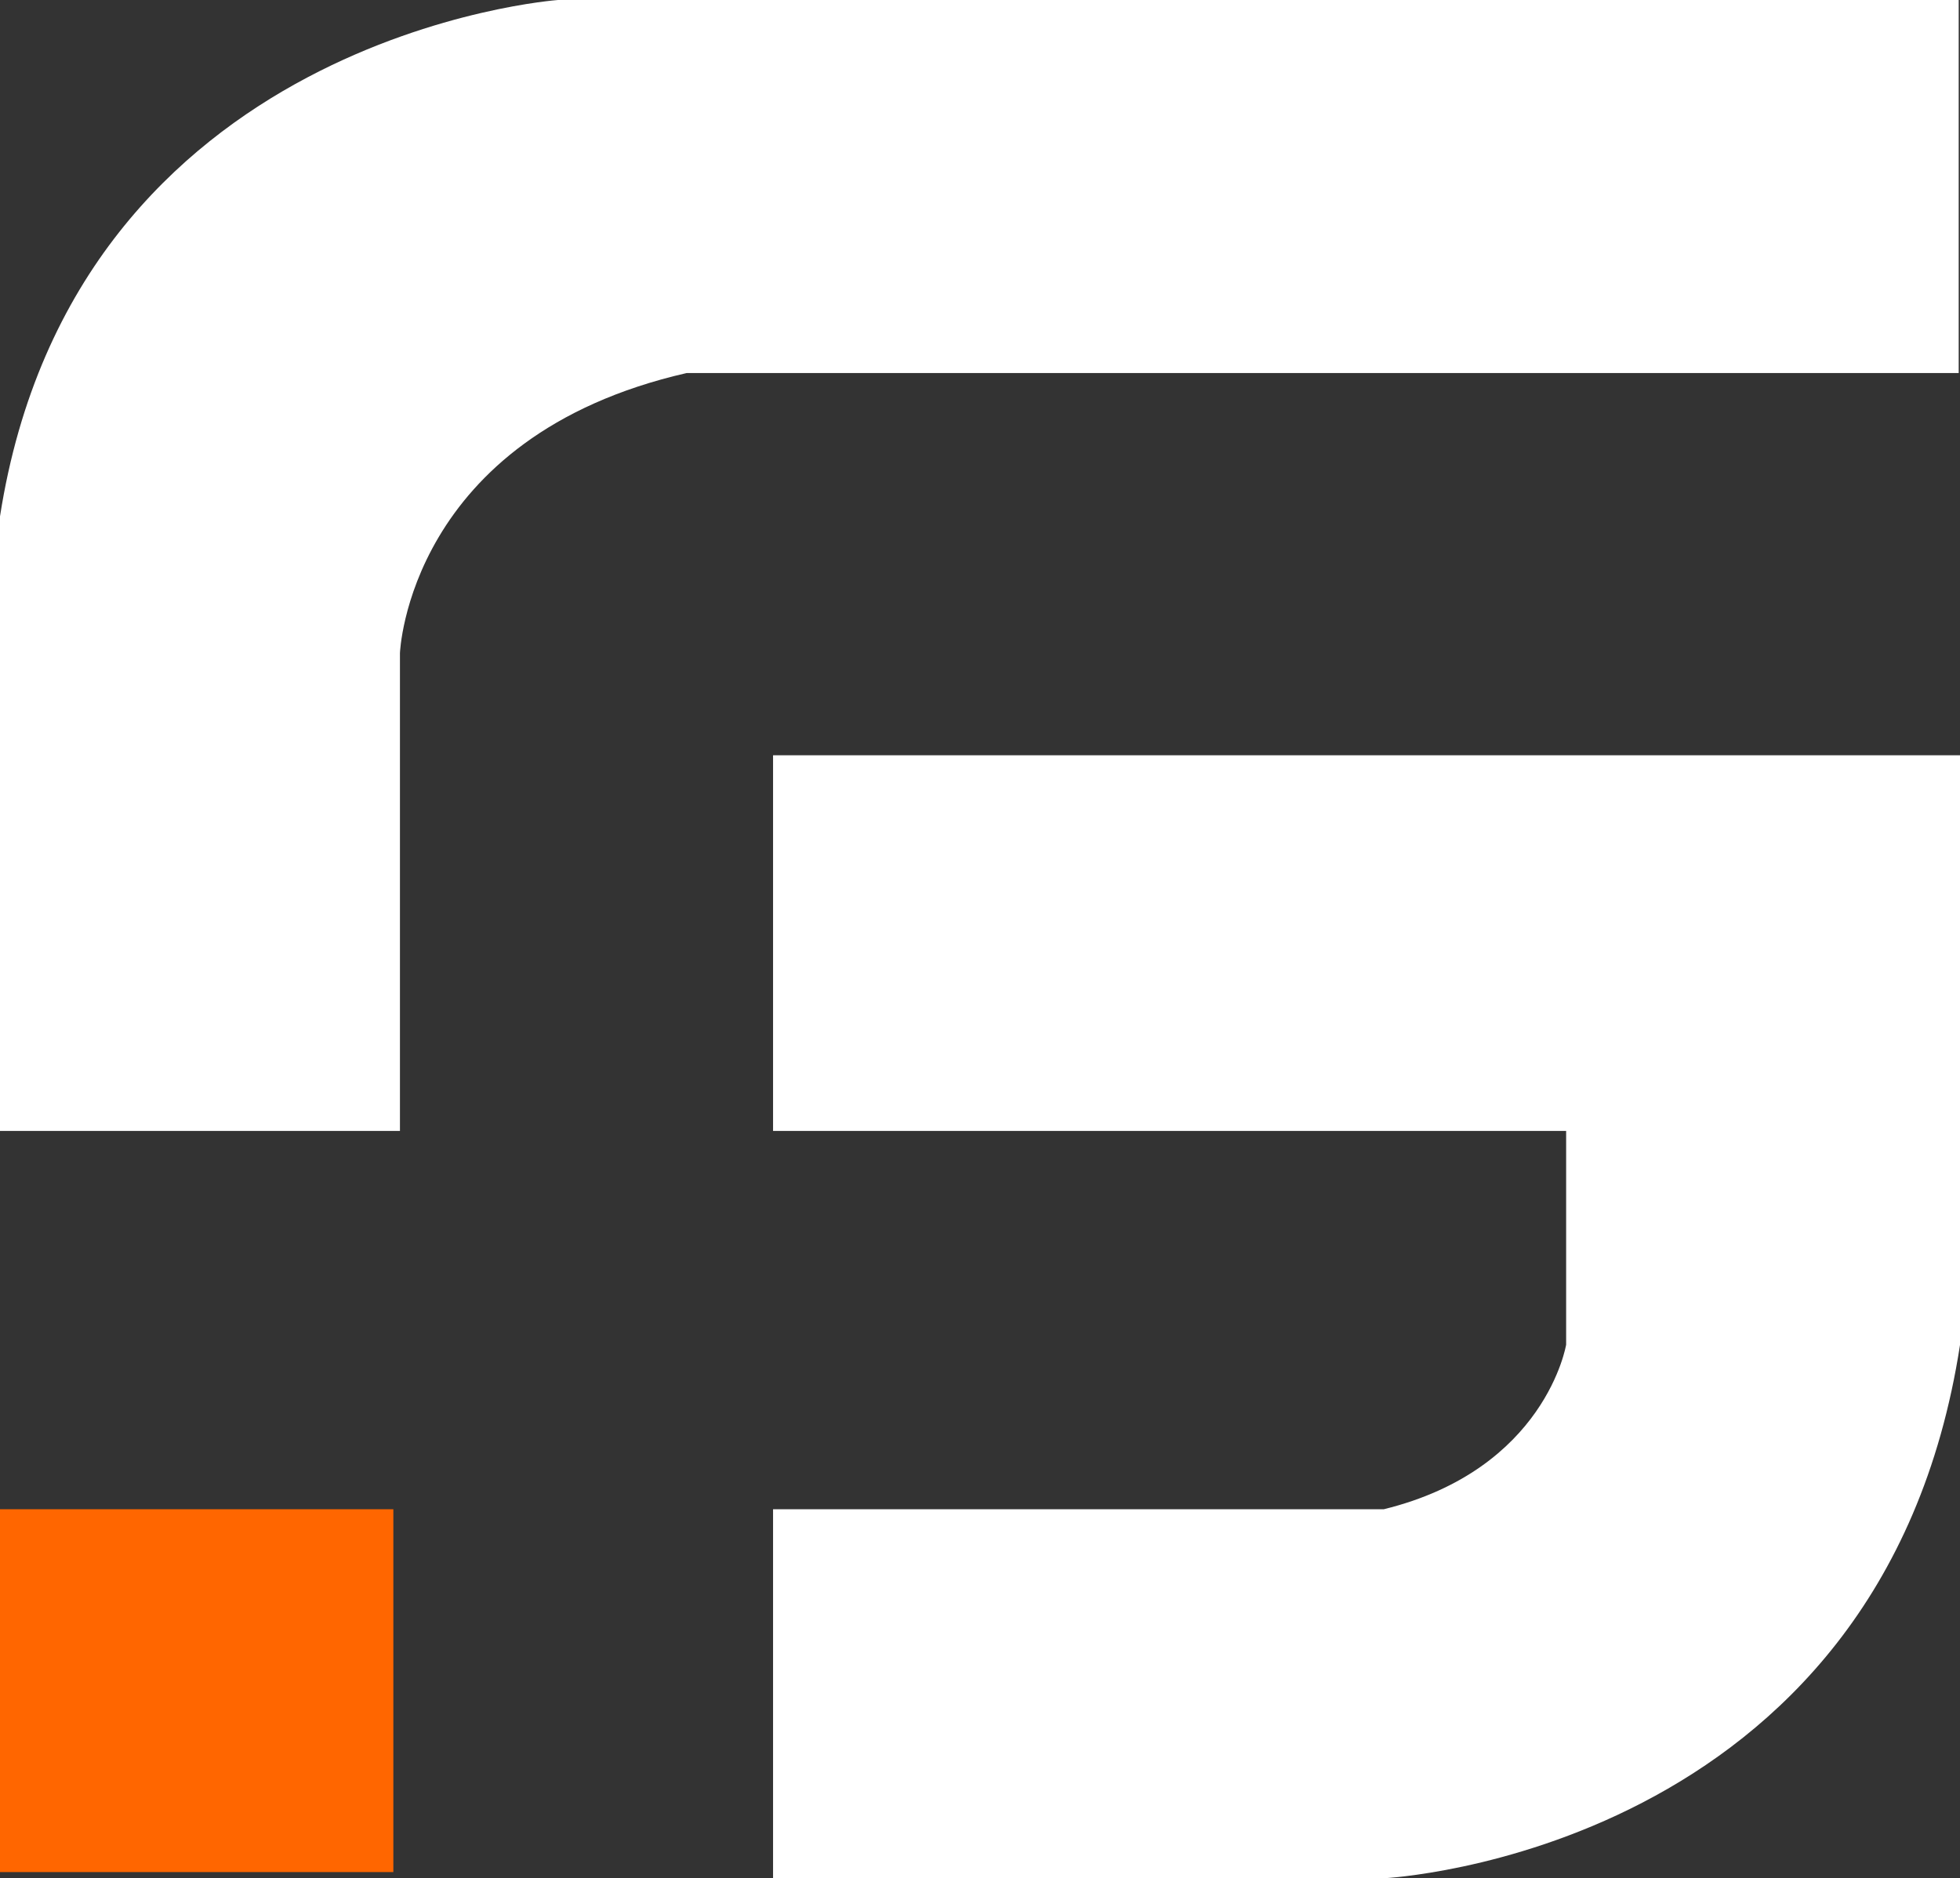
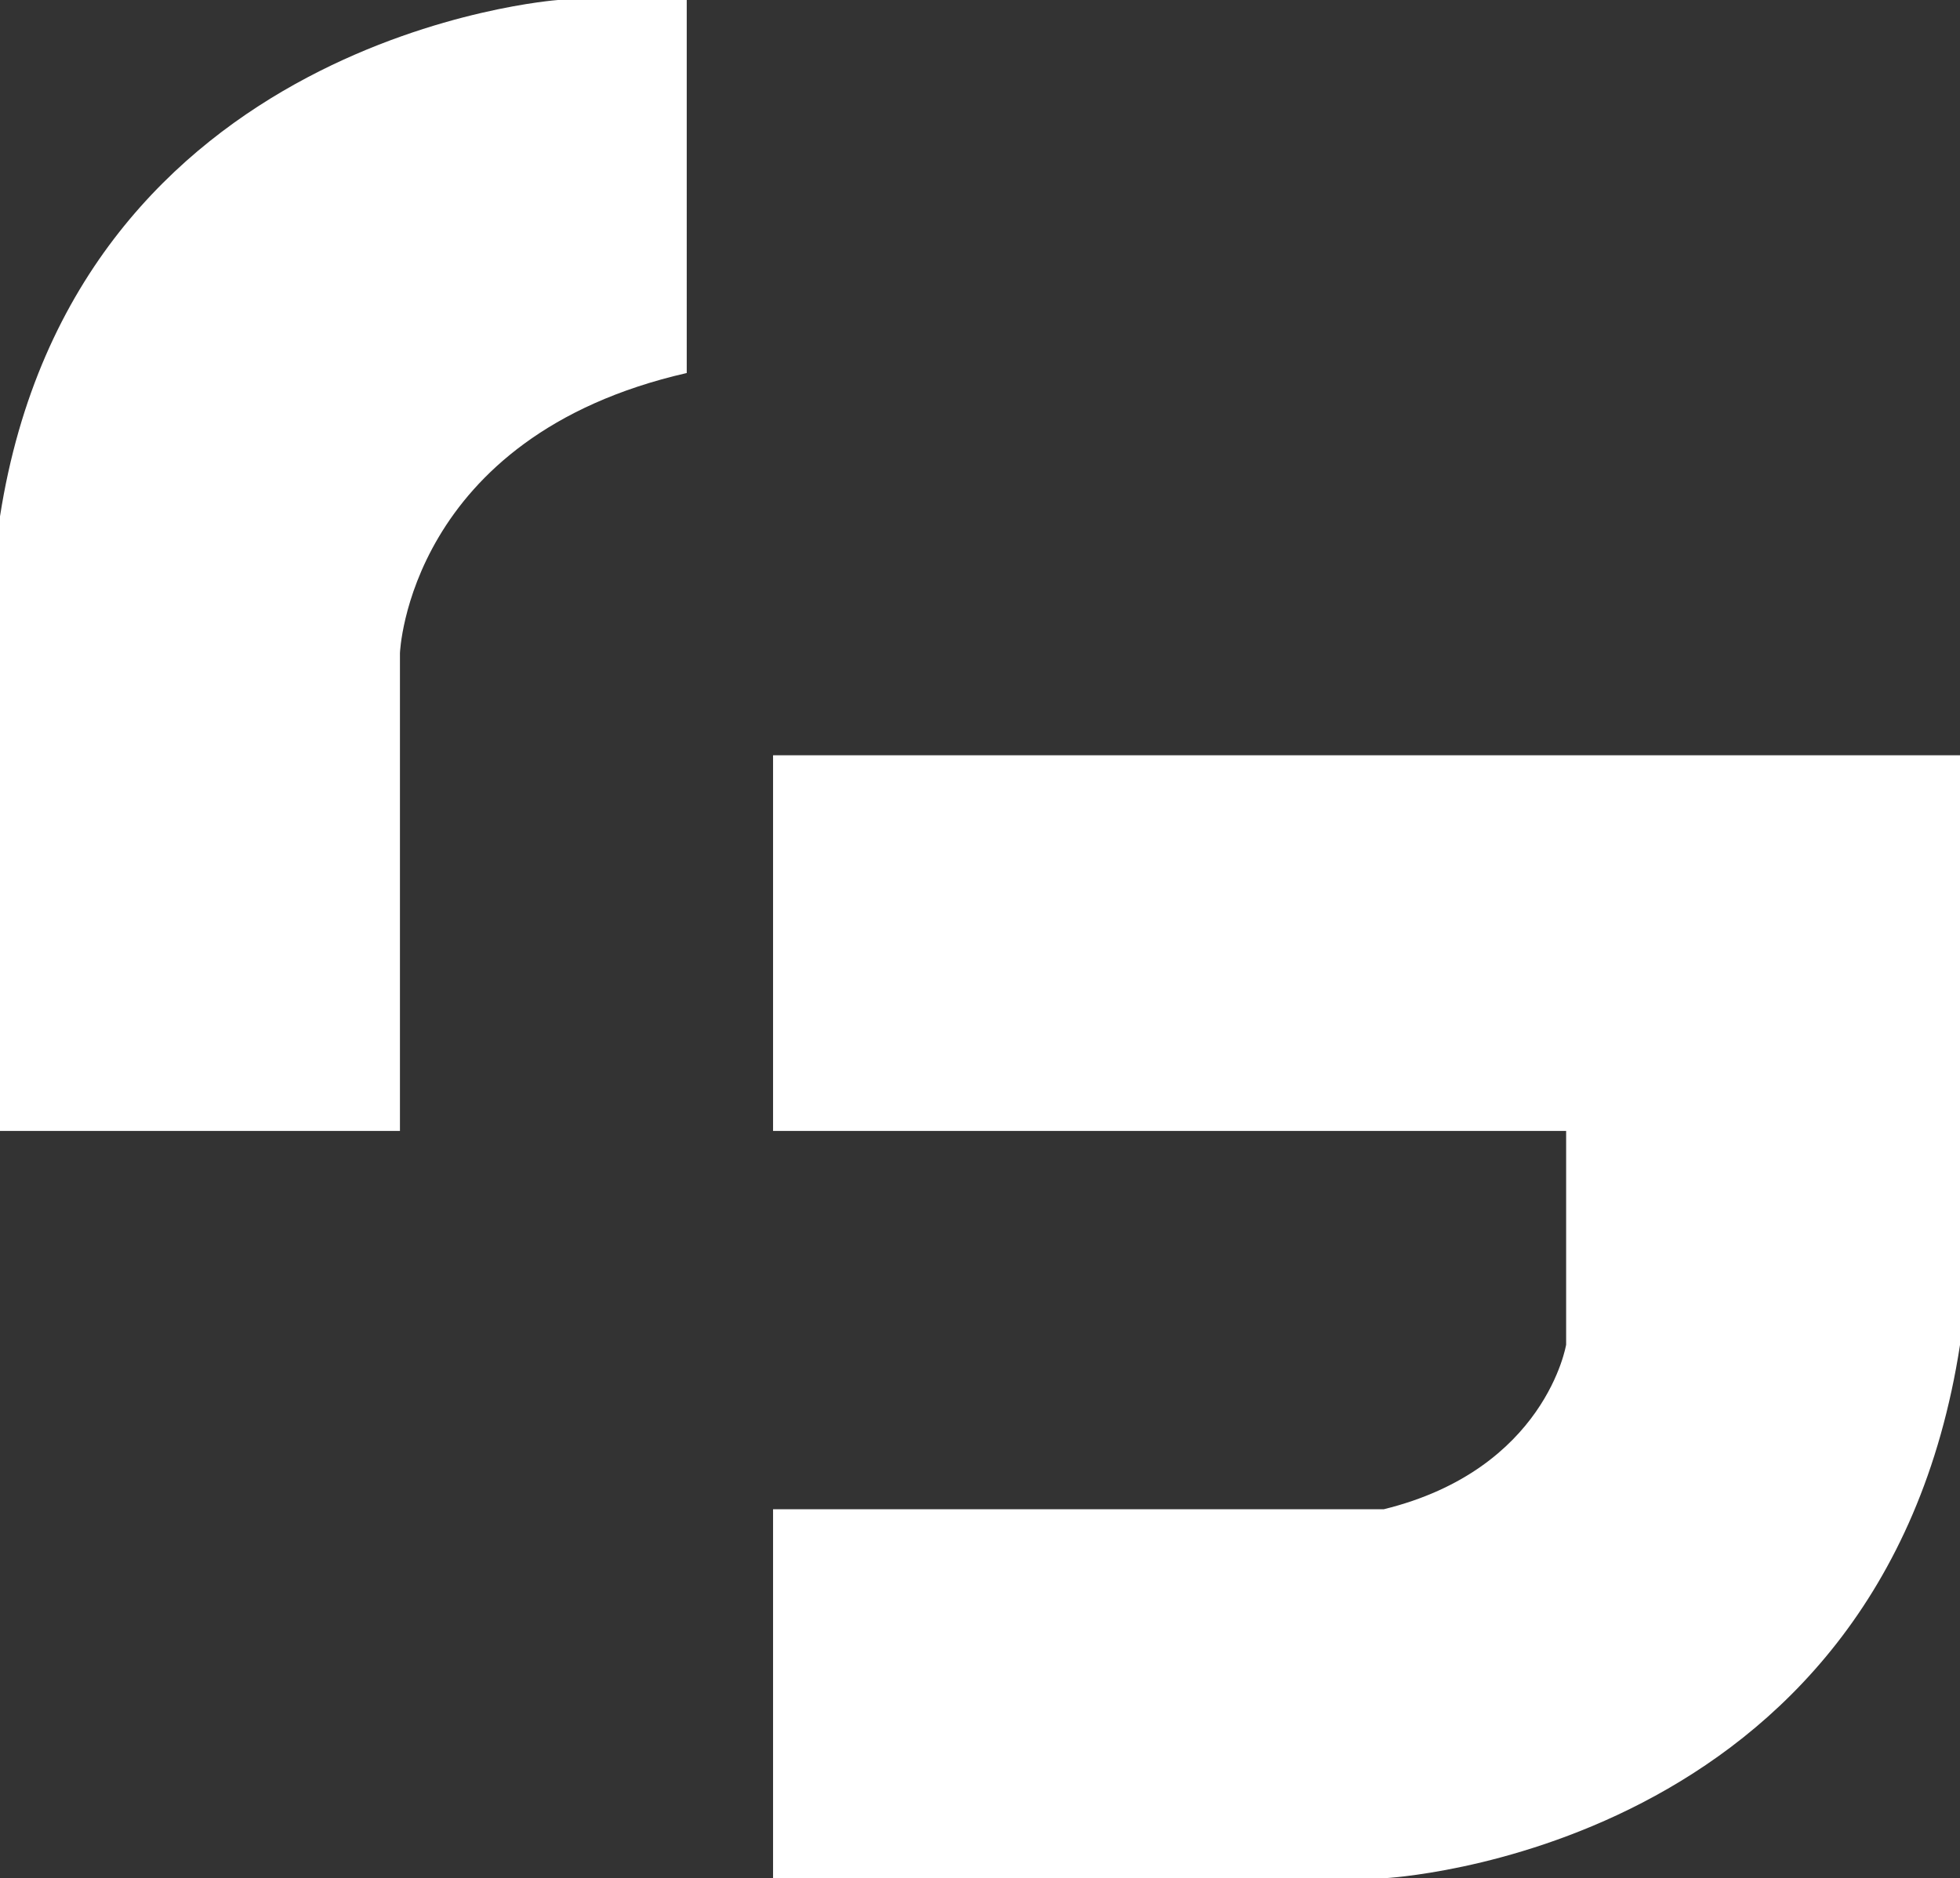
<svg xmlns="http://www.w3.org/2000/svg" id="Layer_1" data-name="Layer 1" viewBox="0 0 376.91 361.28">
  <rect x="0" y="0" width="376.91" height="361.28" fill="#333333" stroke="none" />
  <defs>
    <style>
      .cls-1 {
        fill: #fff;
      }

      .cls-1, .cls-2 {
        stroke-width: 0px;
      }

      .cls-2 {
        fill: #f60;
      }
    </style>
  </defs>
-   <path class="cls-1" d="M0,217.53h76.91v-91.91s1.53-41.62,55.15-53.87h244.6V0H107.3S14.49,6.64,0,99.32v118.21Z" />
+   <path class="cls-1" d="M0,217.53h76.91v-91.91s1.53-41.62,55.15-53.87V0H107.3S14.49,6.64,0,99.32v118.21Z" />
  <path class="cls-1" d="M148.66,217.53h152.51v41.11s-3.91,24-35.06,31.66h-117.45v70.98h117.45s95.72-4.6,110.81-102.64v-113.36h-228.26v72.26Z" />
-   <rect class="cls-2" y="290.3" width="75.64" height="69.79" />
</svg>